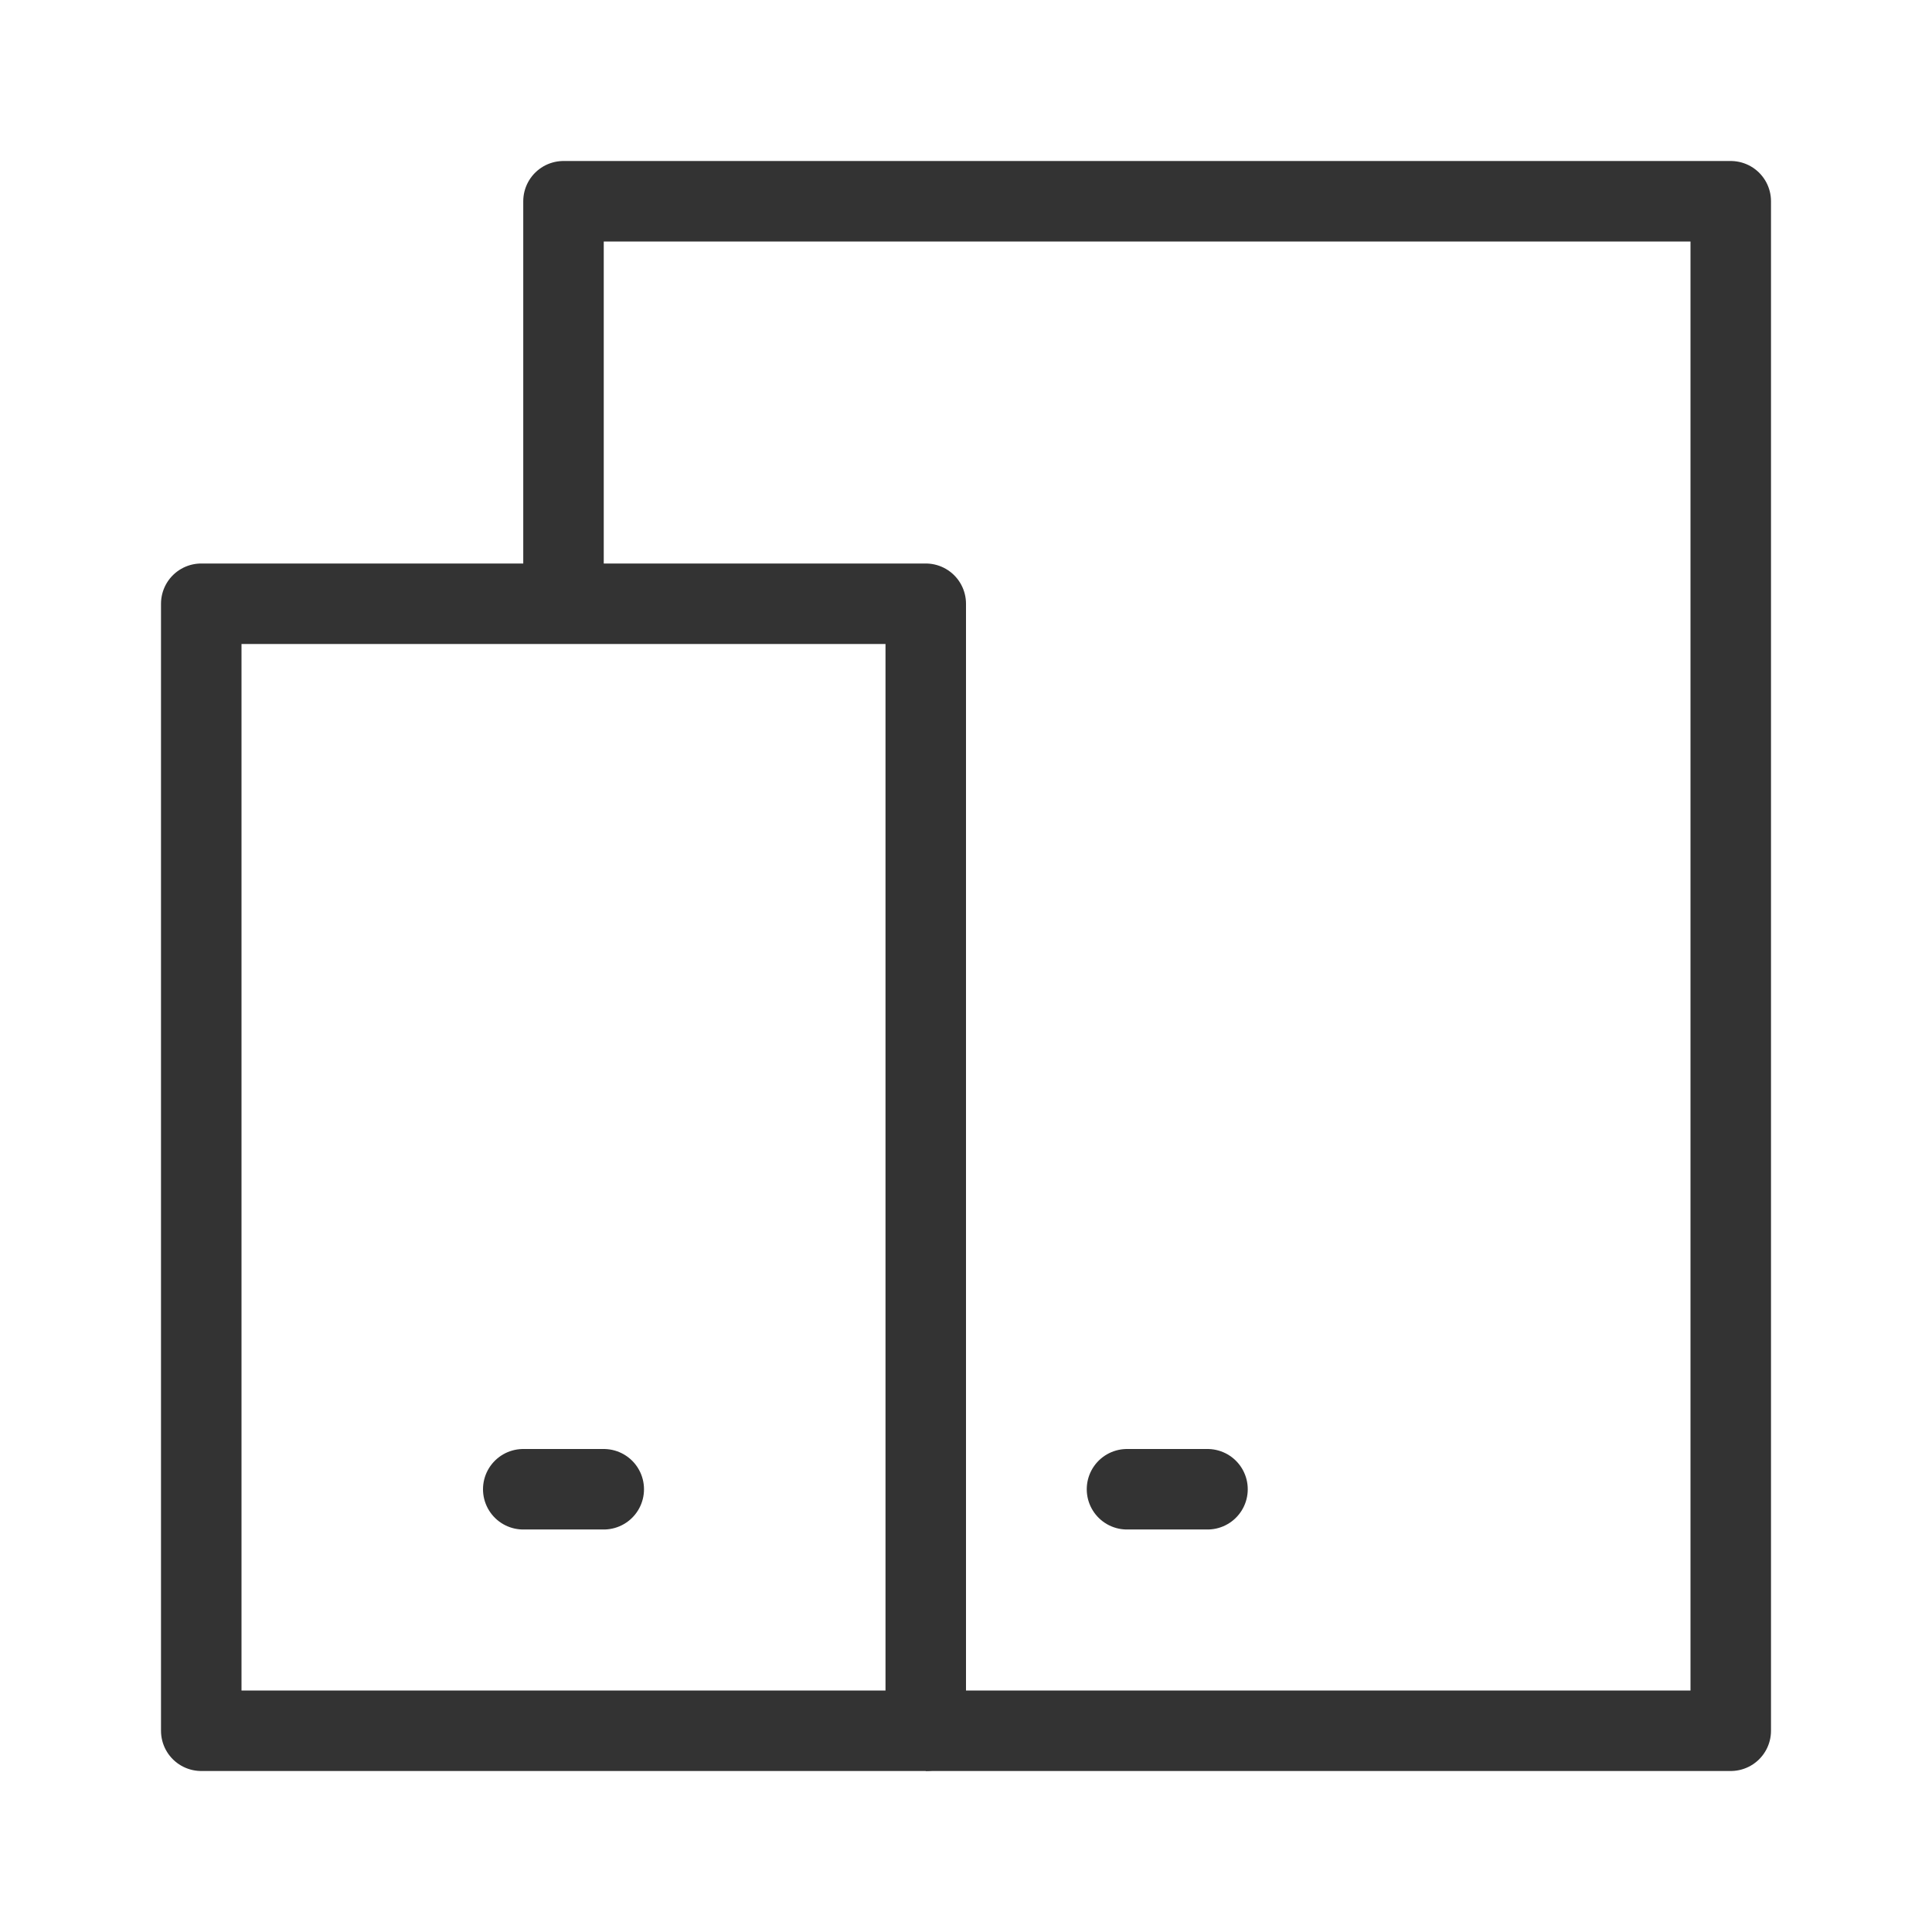
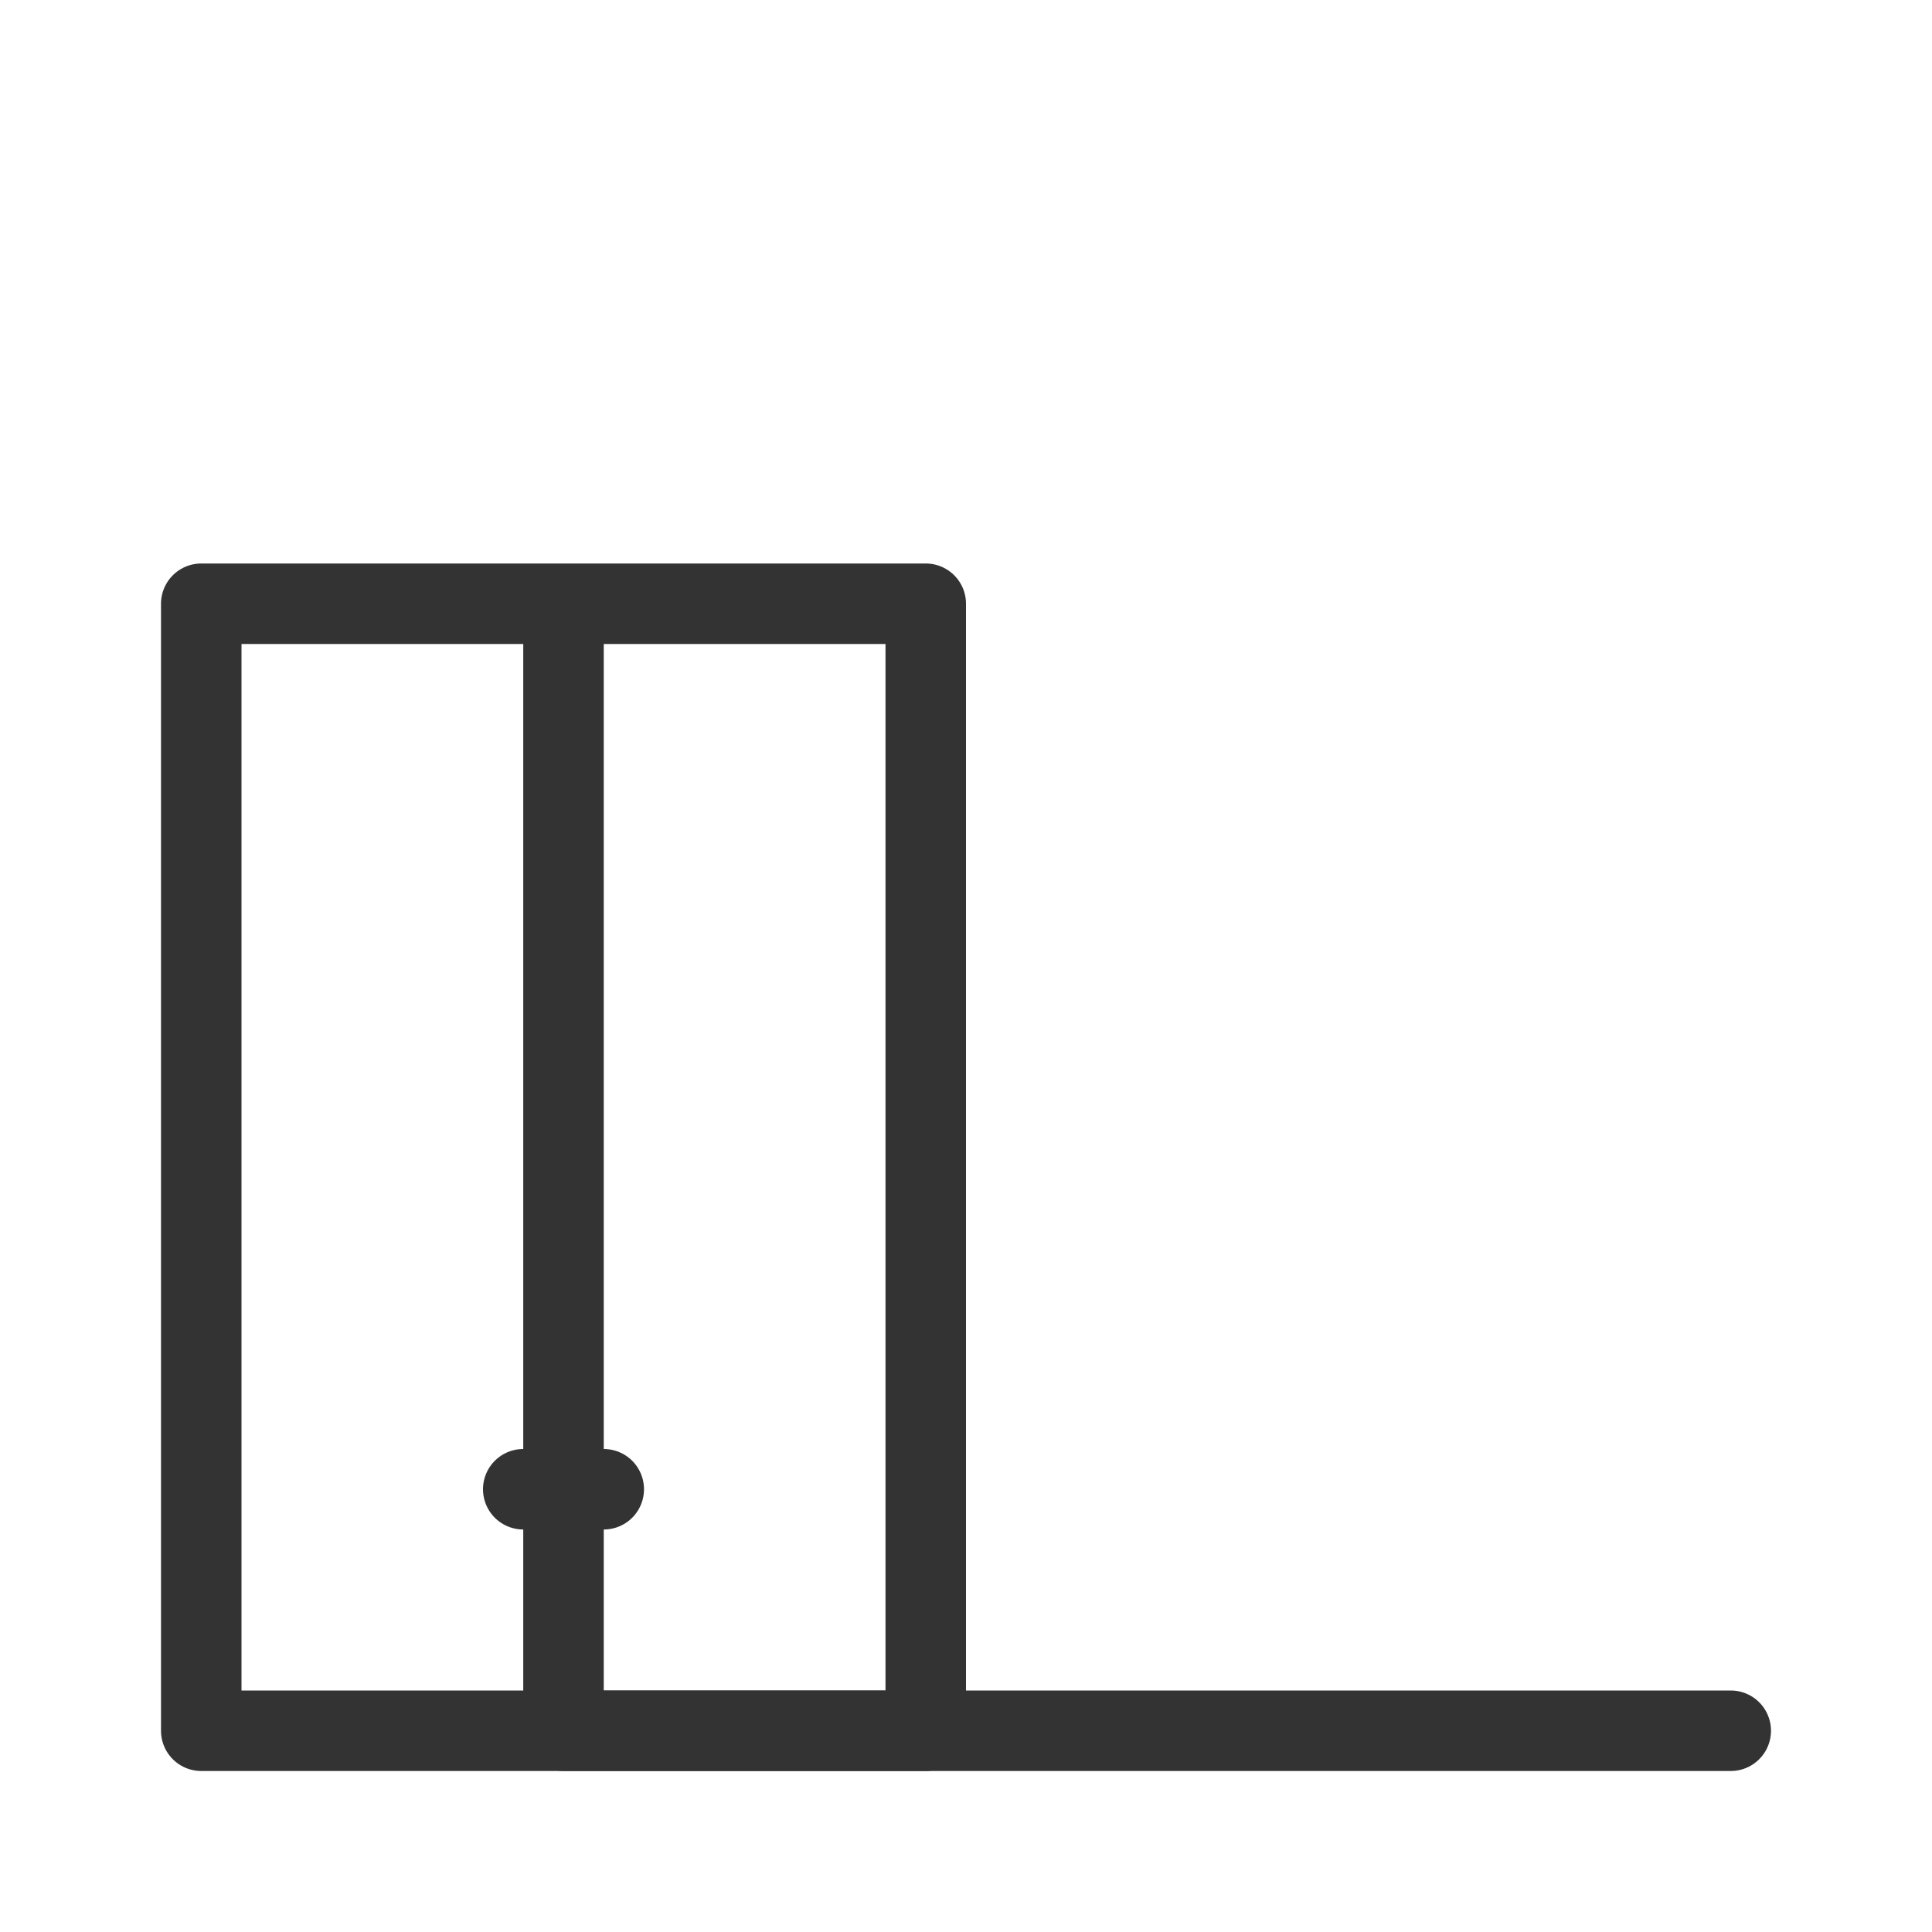
<svg xmlns="http://www.w3.org/2000/svg" fill="none" height="48" viewBox="0 0 48 48" width="48">
  <g stroke="#333333" stroke-linejoin="round" stroke-width="2">
-     <path d="M23 43H43V5H14V15" />
+     <path d="M23 43H43H14V15" />
    <path d="M5 15H23V43H5V15Z" />
    <g stroke-linecap="round">
      <path d="M13 37H15" />
-       <path d="M28 37H30" />
    </g>
  </g>
</svg>